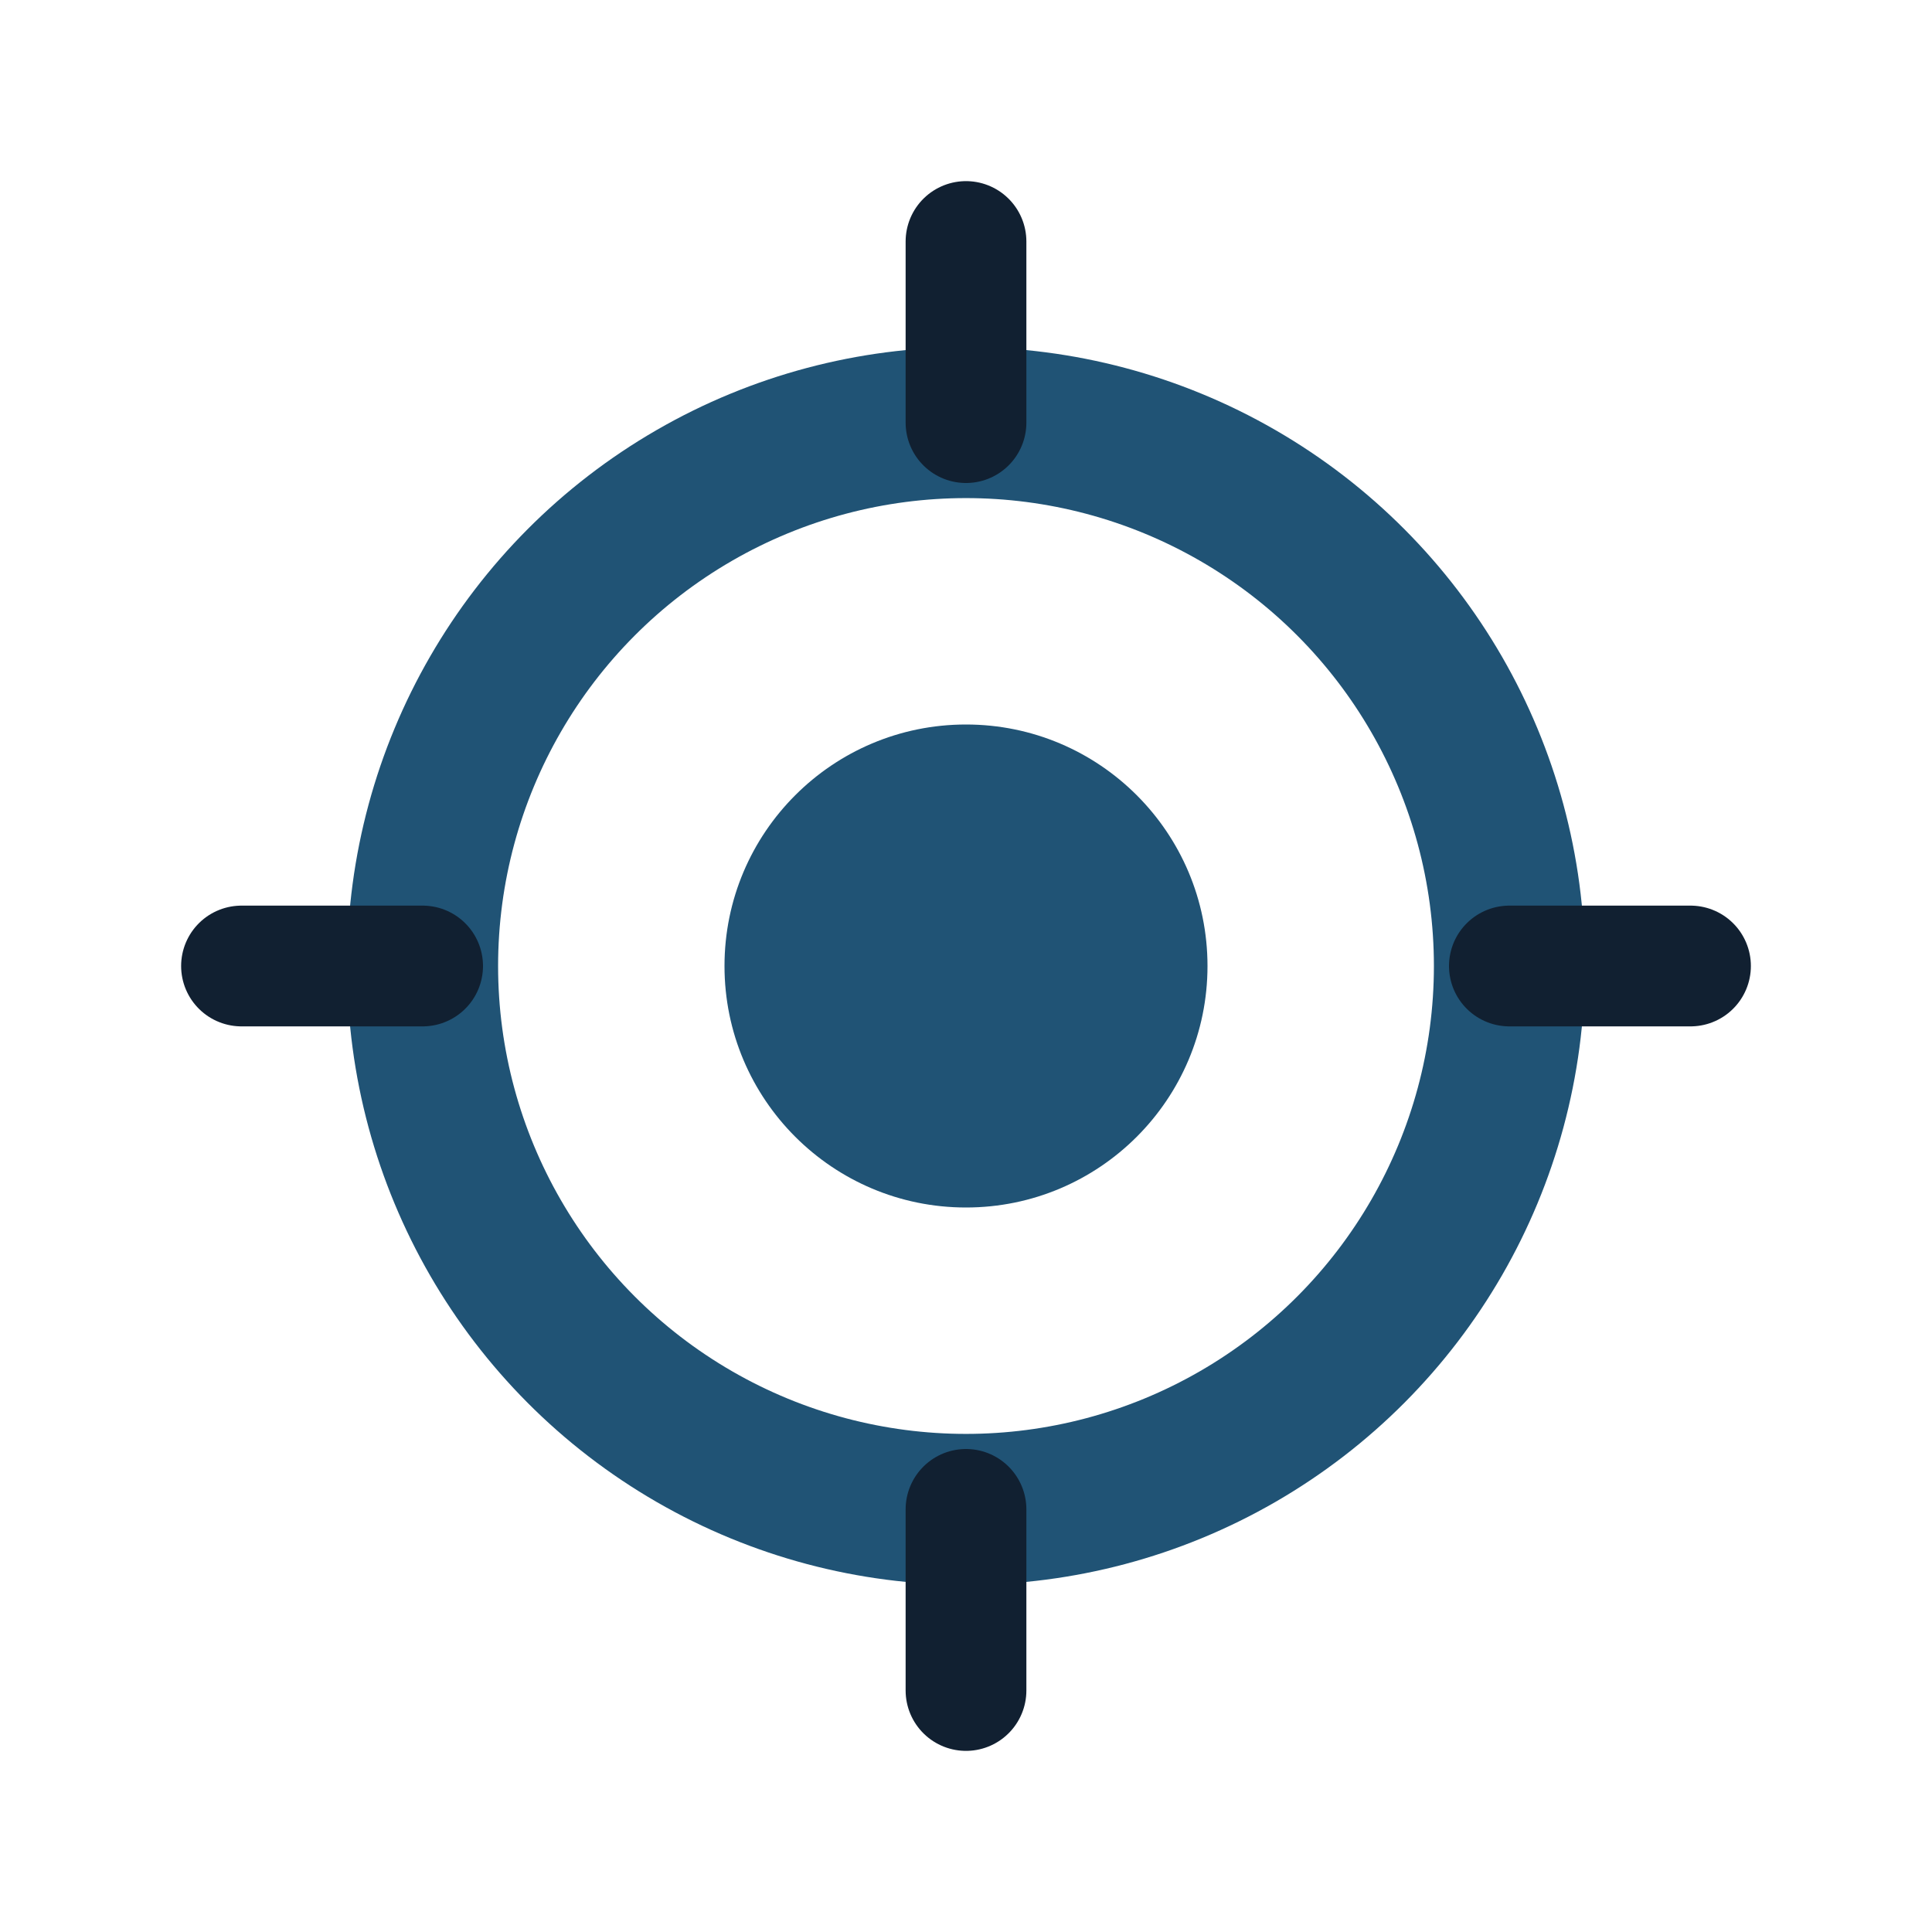
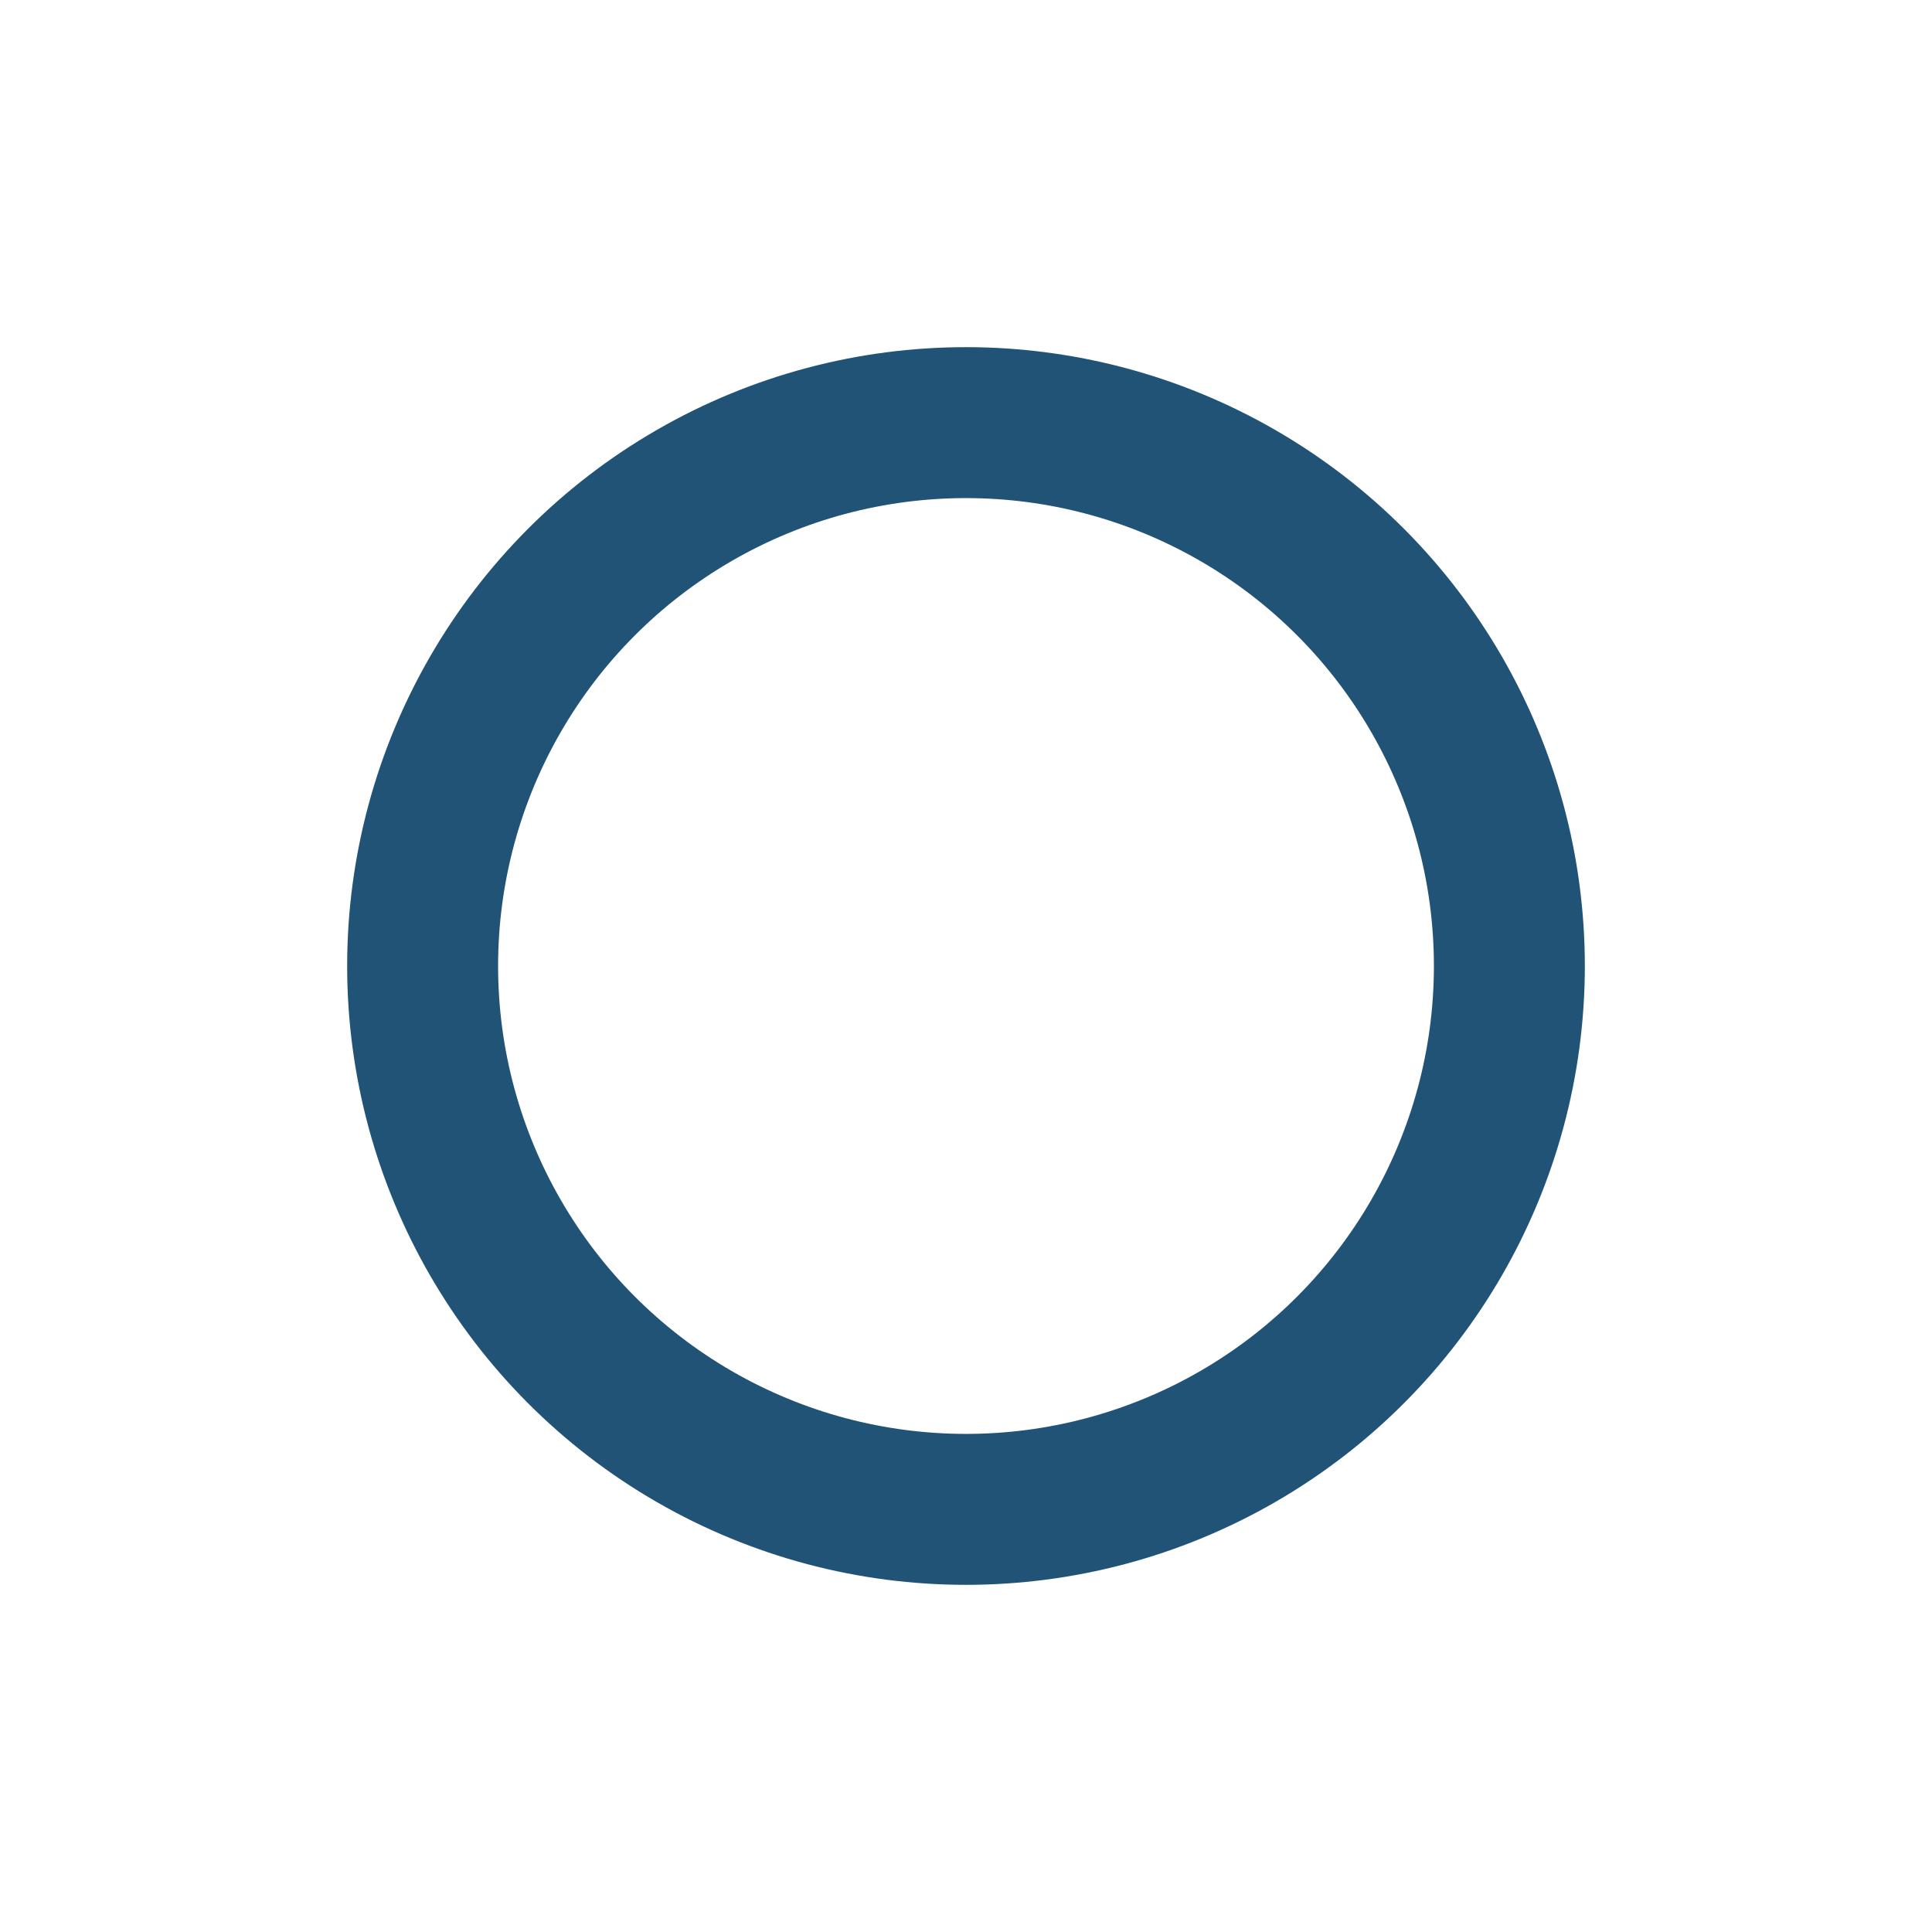
<svg xmlns="http://www.w3.org/2000/svg" width="32" height="32" viewBox="0 0 32 32">
  <circle cx="16" cy="16" r="9" stroke="#205375" stroke-width="2.5" fill="none" />
-   <path d="M16 7v-3M25 16h3M16 25v3M7 16h-3" stroke="#112031" stroke-width="2" stroke-linecap="round" />
-   <circle cx="16" cy="16" r="4" fill="#205375" />
</svg>